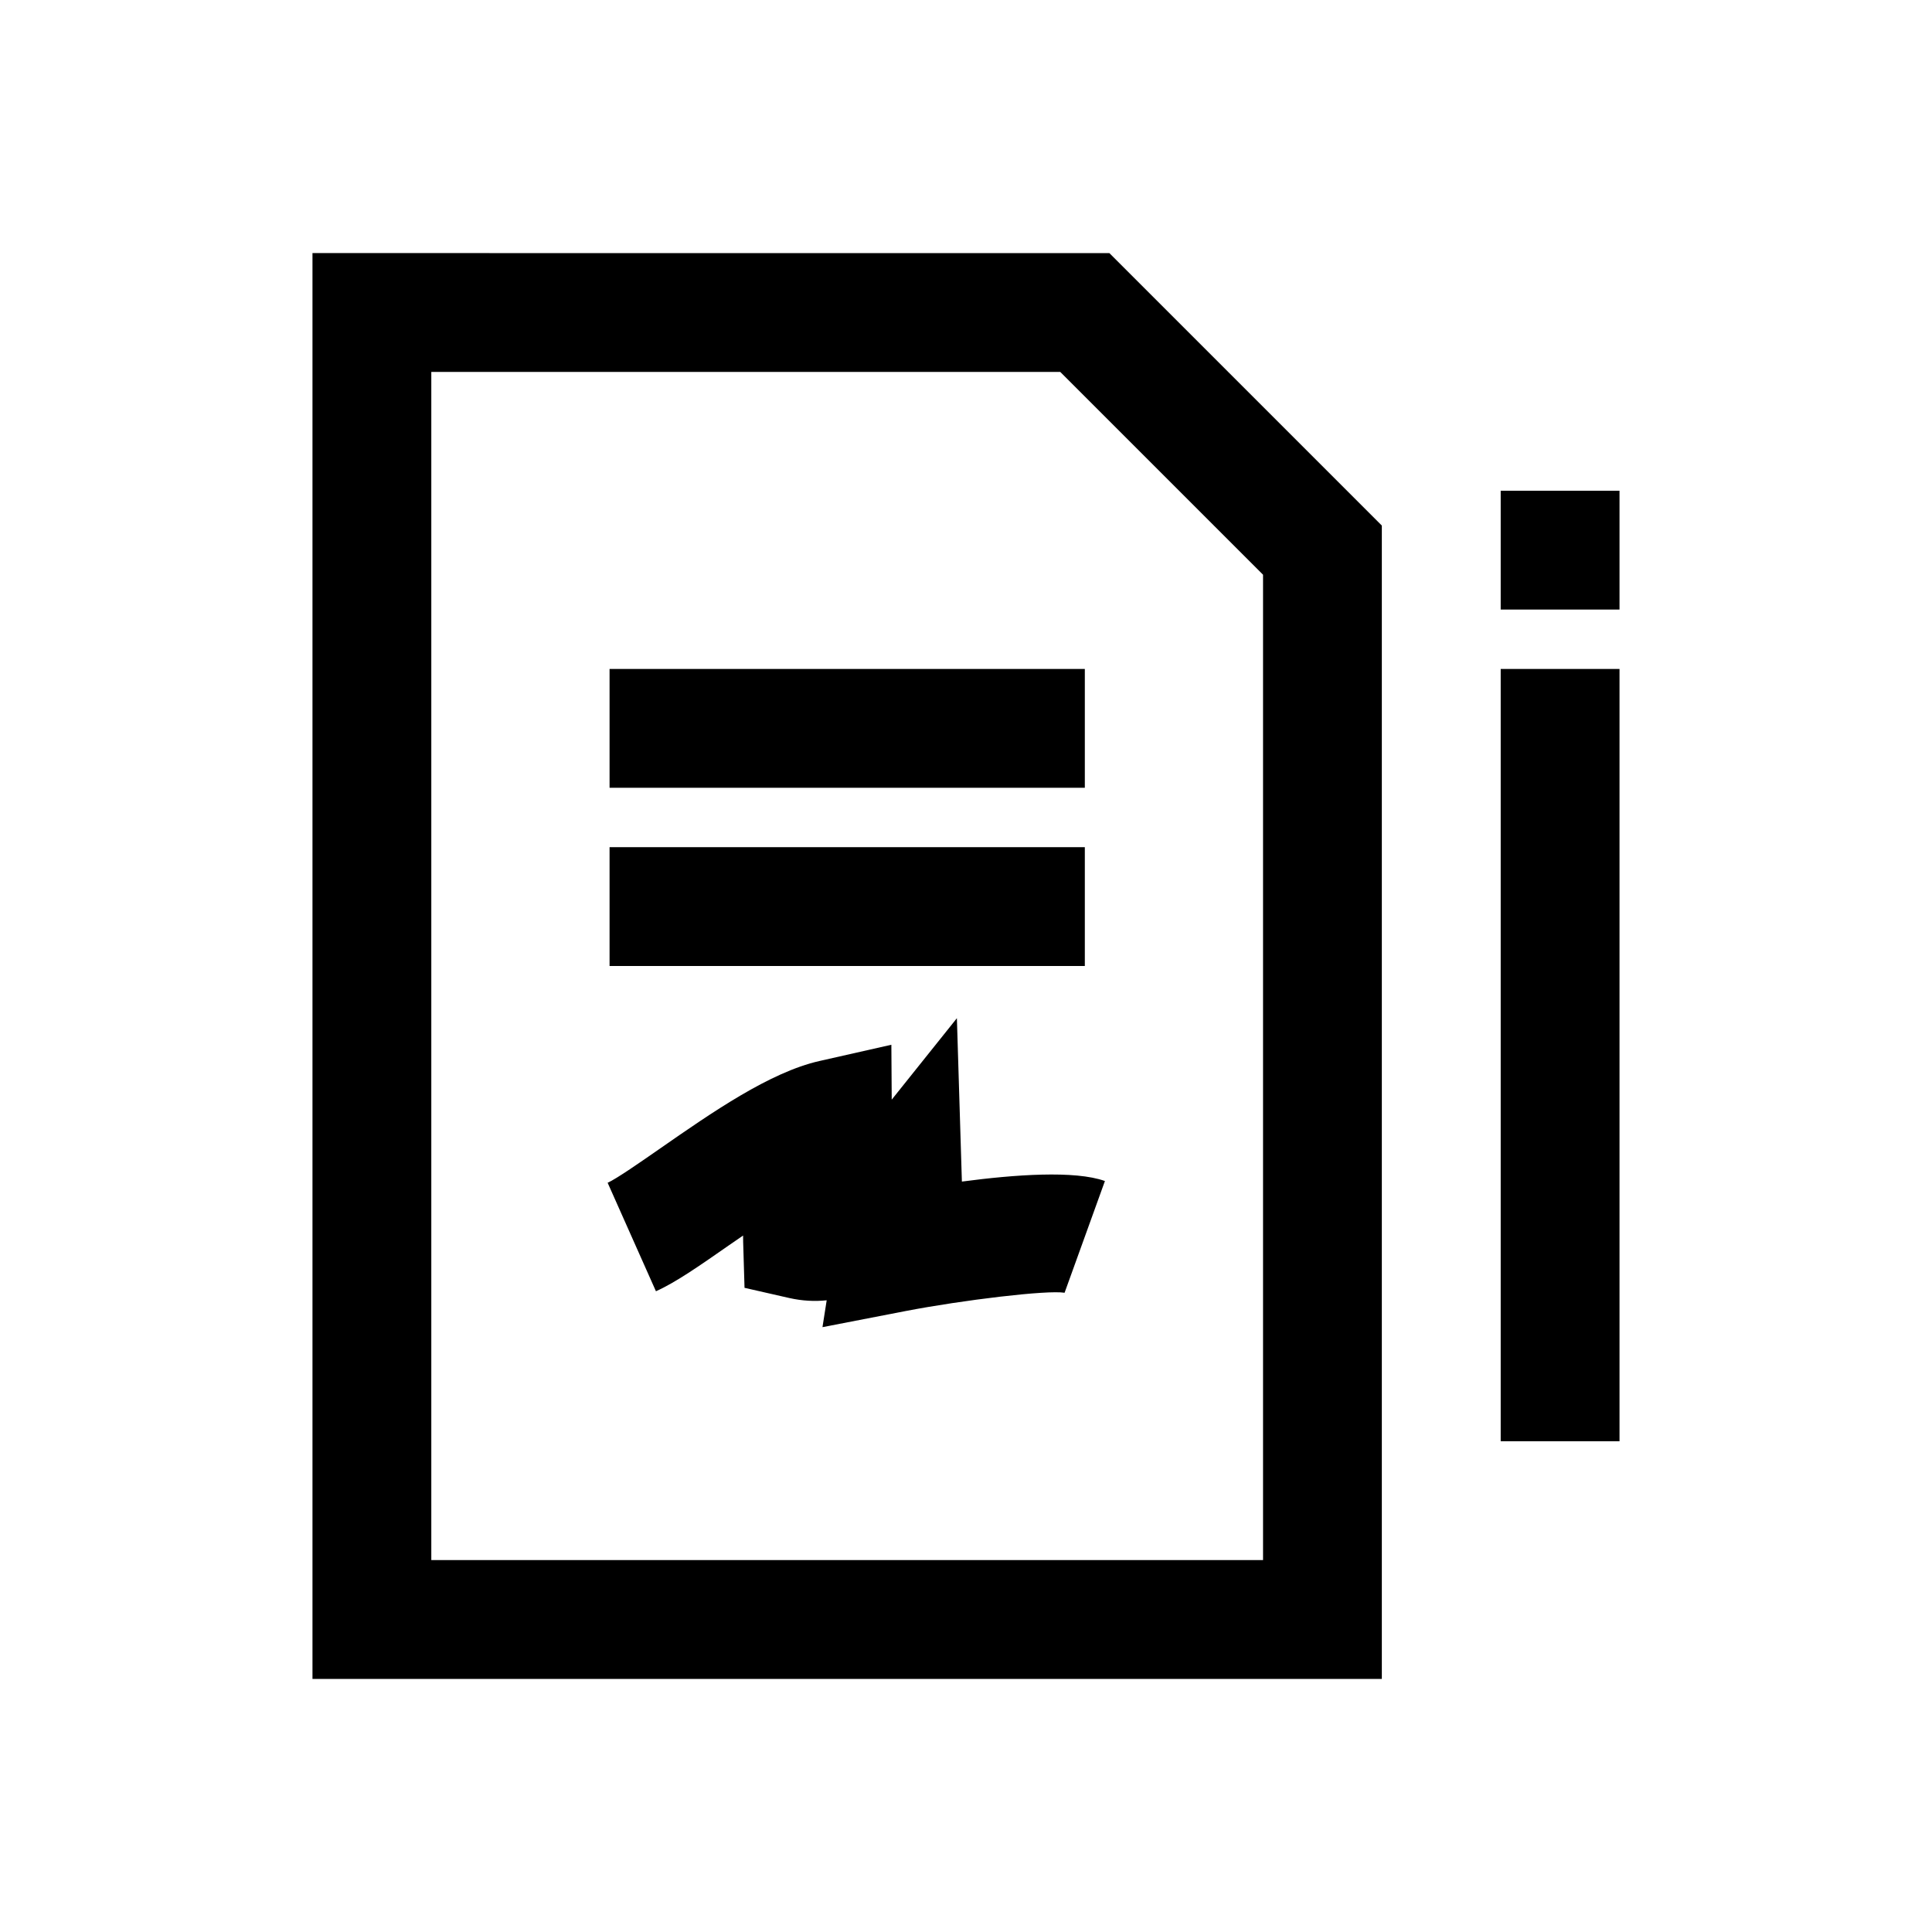
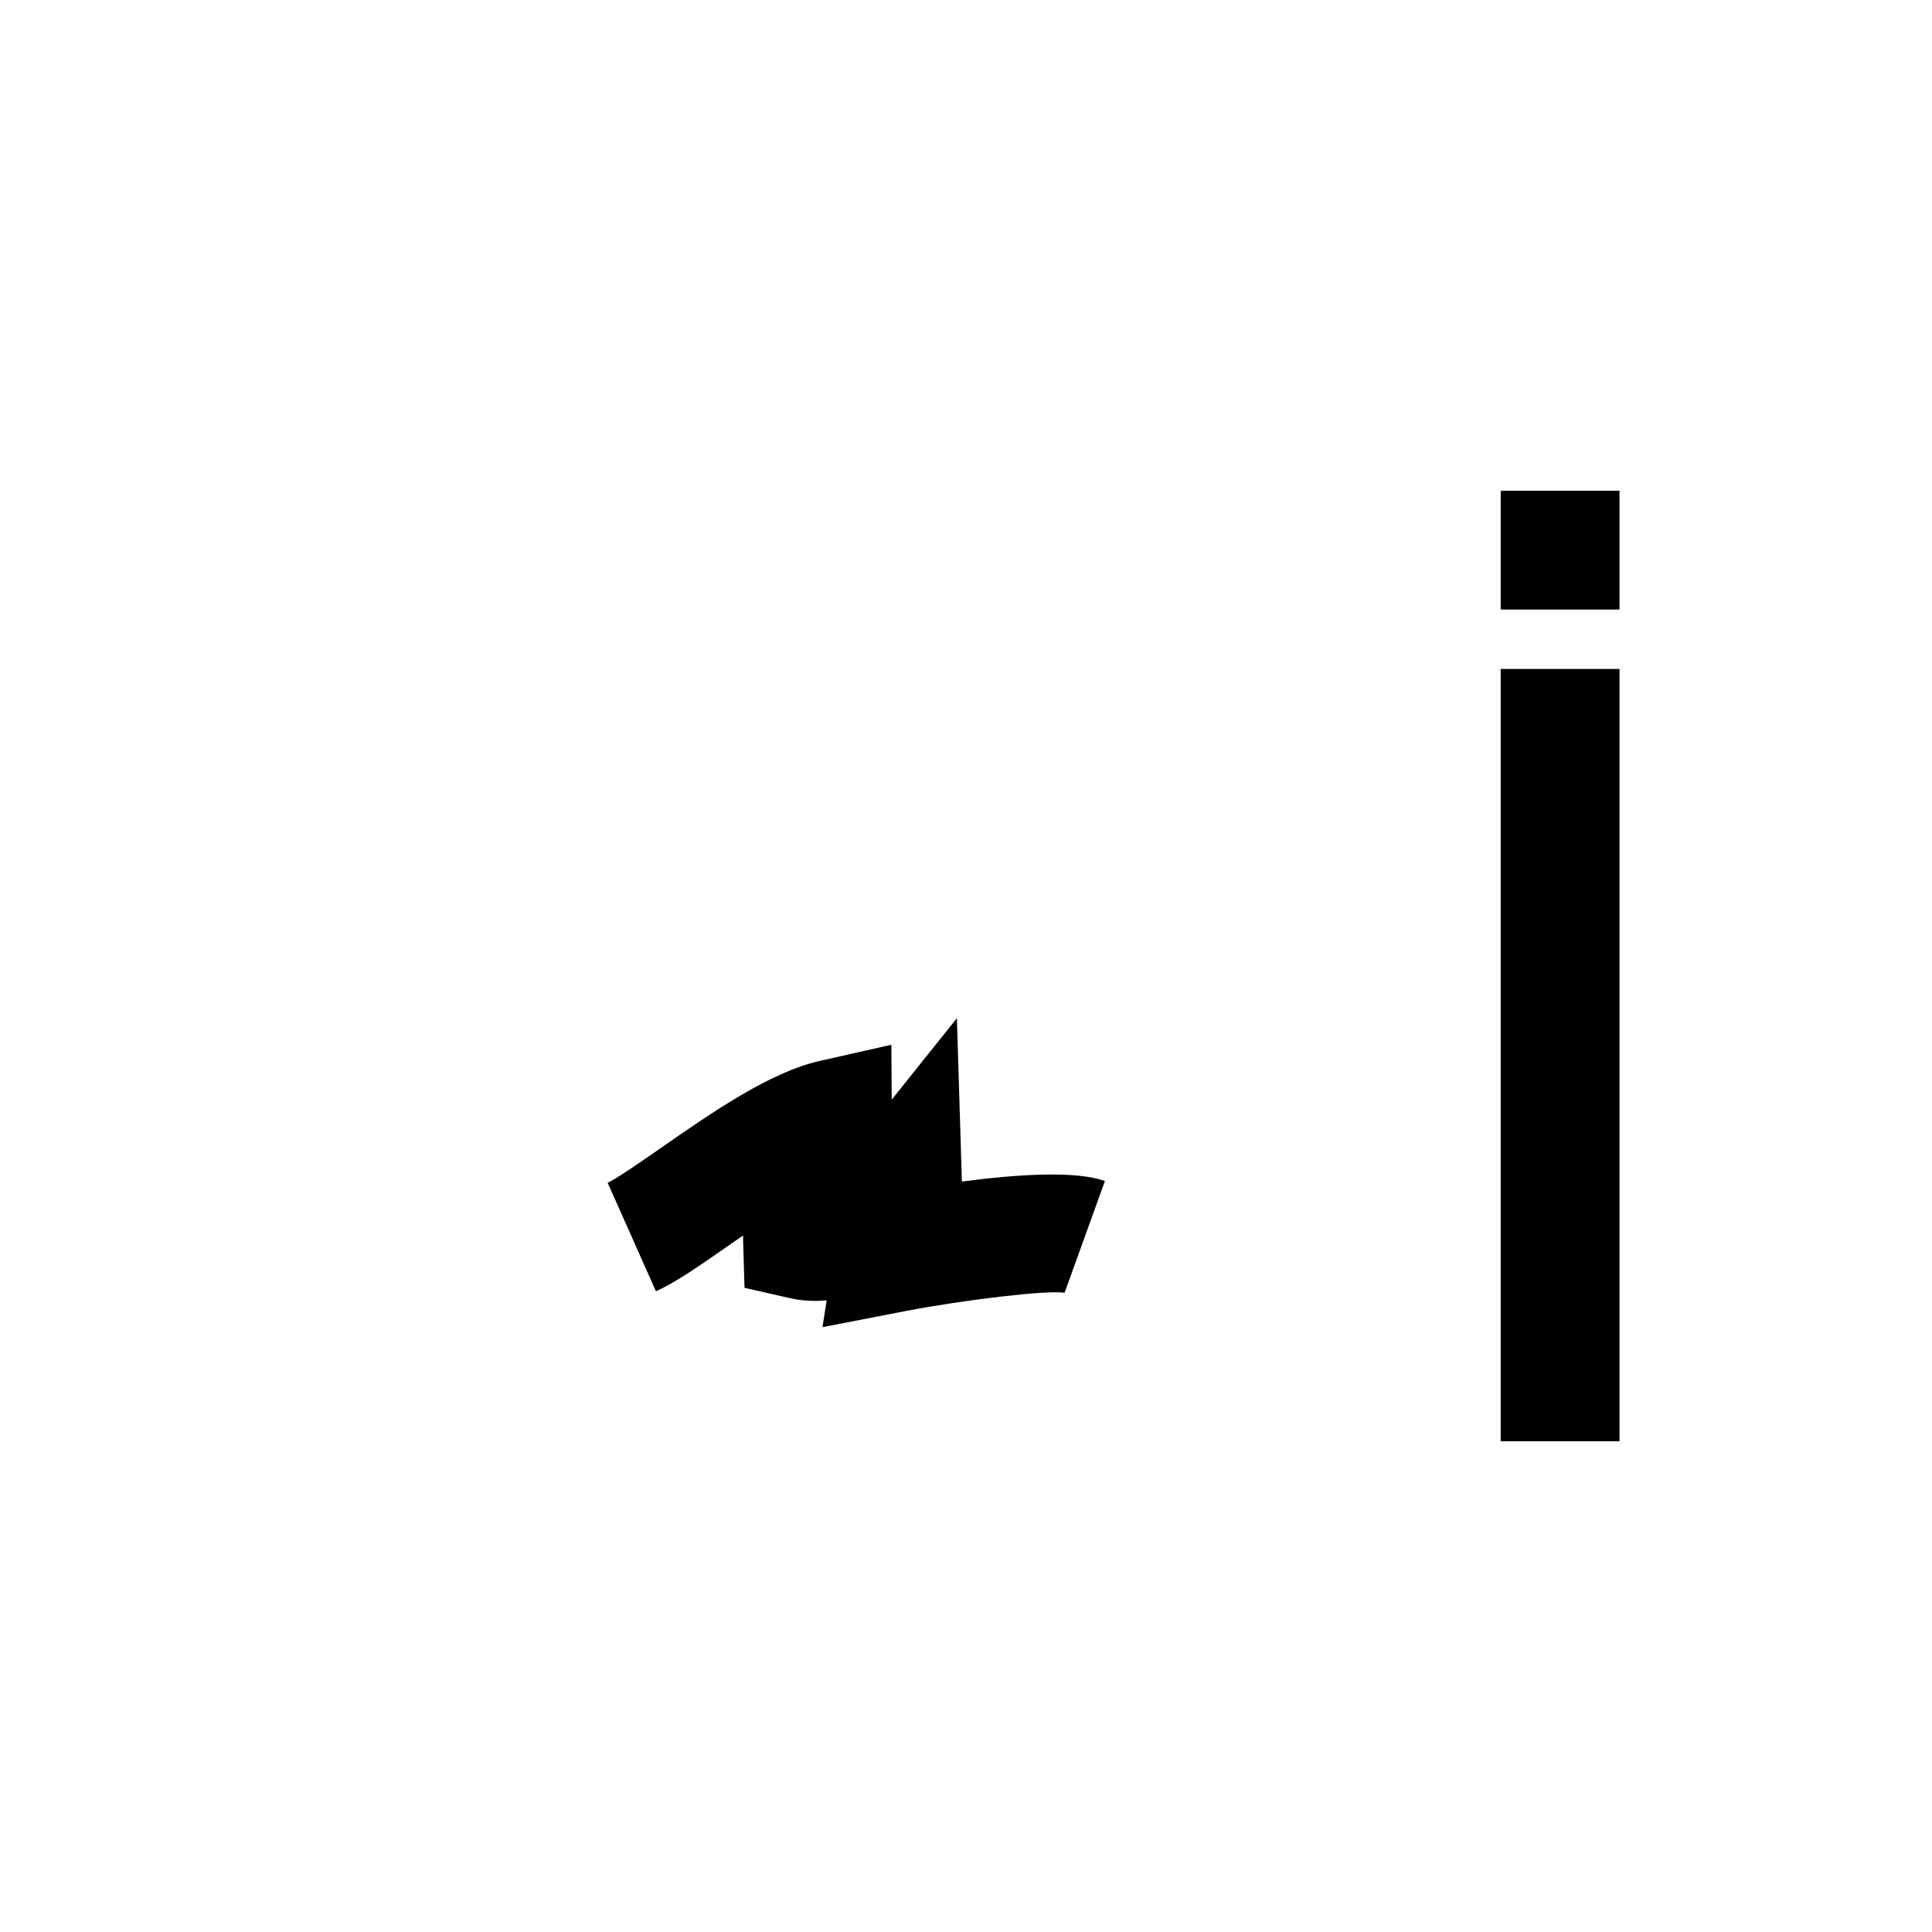
<svg xmlns="http://www.w3.org/2000/svg" fill="#000000" width="800px" height="800px" version="1.1" viewBox="144 144 512 512">
  <g>
-     <path d="m305.54 321.28h125.95v31.488h-125.95z" />
-     <path d="m305.54 368.51h125.95v31.488h-125.95z" />
    <path d="m541.7 274.05h31.488v31.488h-31.488z" />
    <path d="m541.7 321.28h31.488v204.67h-31.488z" />
    <path d="m398.91 457.13c0-0.172 0-0.348-0.016-0.52l-1.309-42.777-17.27 21.586-0.094-14.547-19.082 4.312c-13.145 2.977-28.512 13.664-42.066 23.082-5.195 3.606-11.668 8.125-14.043 9.18l12.801 28.75c5.086-2.266 11.32-6.582 19.191-12.074 1.227-0.852 2.535-1.746 3.906-2.691 0 0.551 0 1.117 0.016 1.684l0.363 12.172 11.887 2.707c3.449 0.77 6.723 0.93 9.887 0.598l-1.117 7.117 22.012-4.266c15.129-2.914 37.629-5.621 42.148-4.848l10.691-29.613c-7.996-2.859-23.895-1.707-37.906 0.148z" />
-     <path d="m226.81 211.07v377.86h283.39v-305.65l-72.203-72.203zm251.91 346.37h-220.42v-314.88h166.67l53.75 53.75z" />
  </g>
</svg>